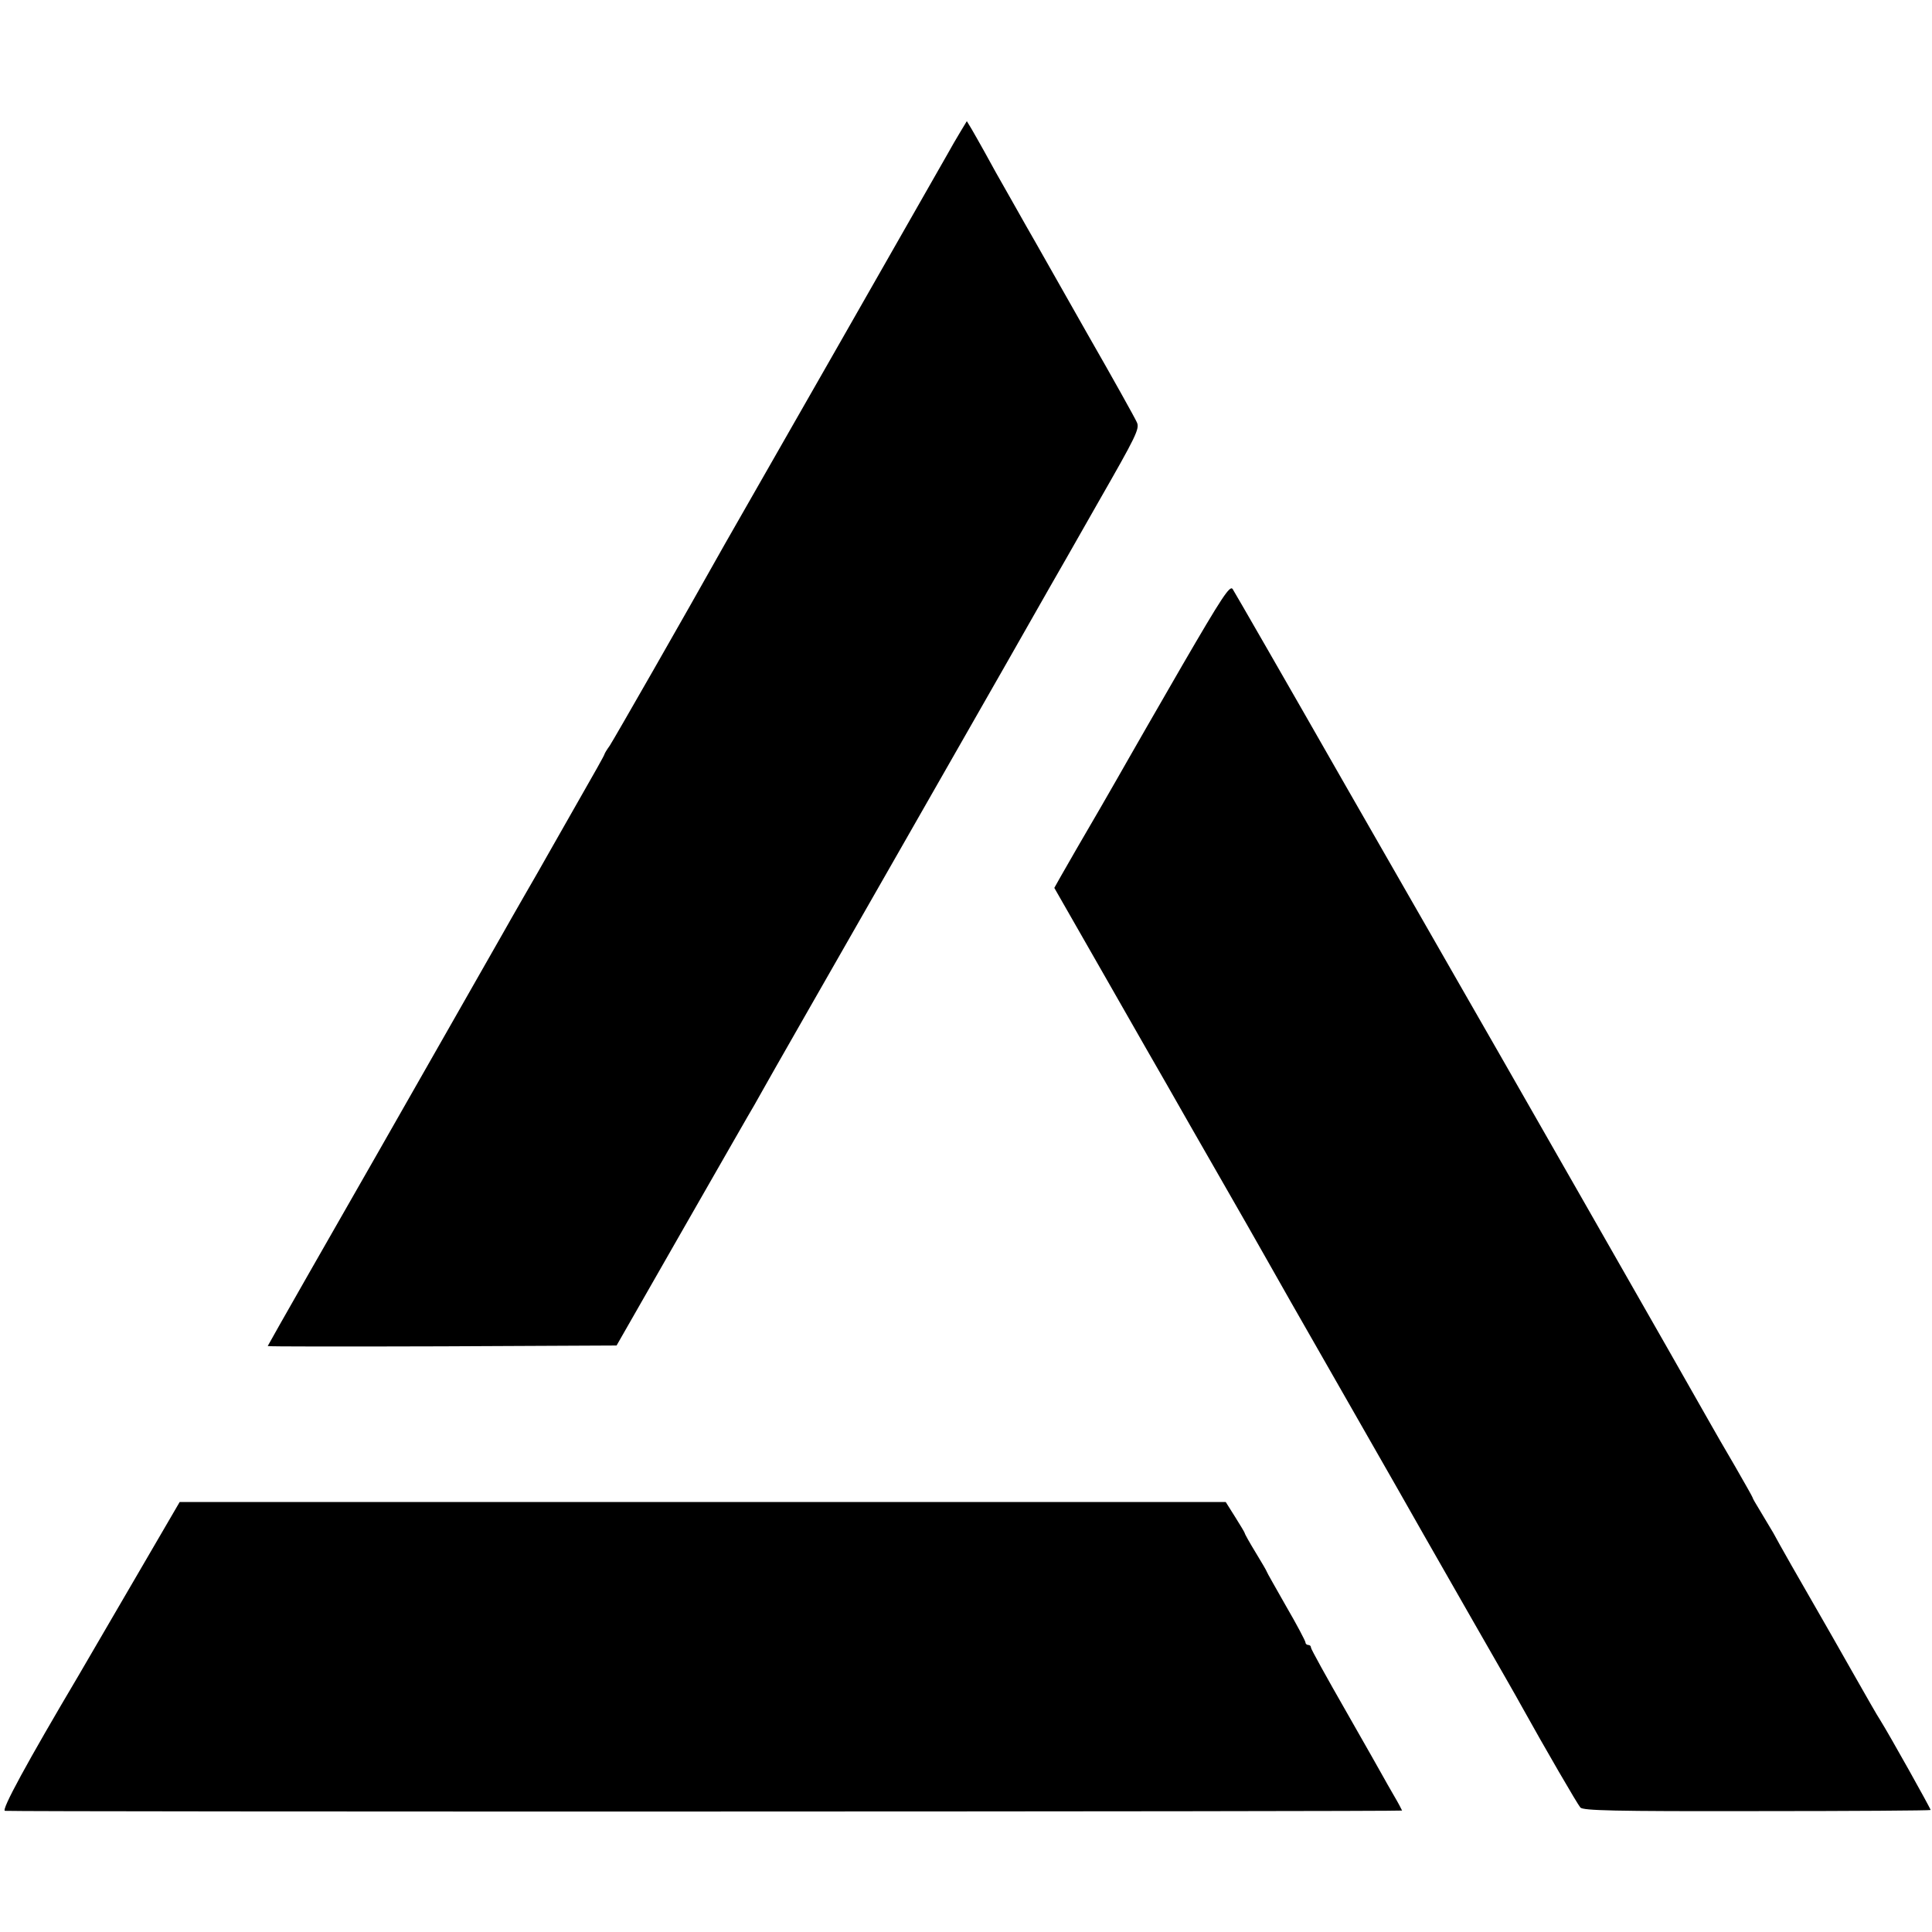
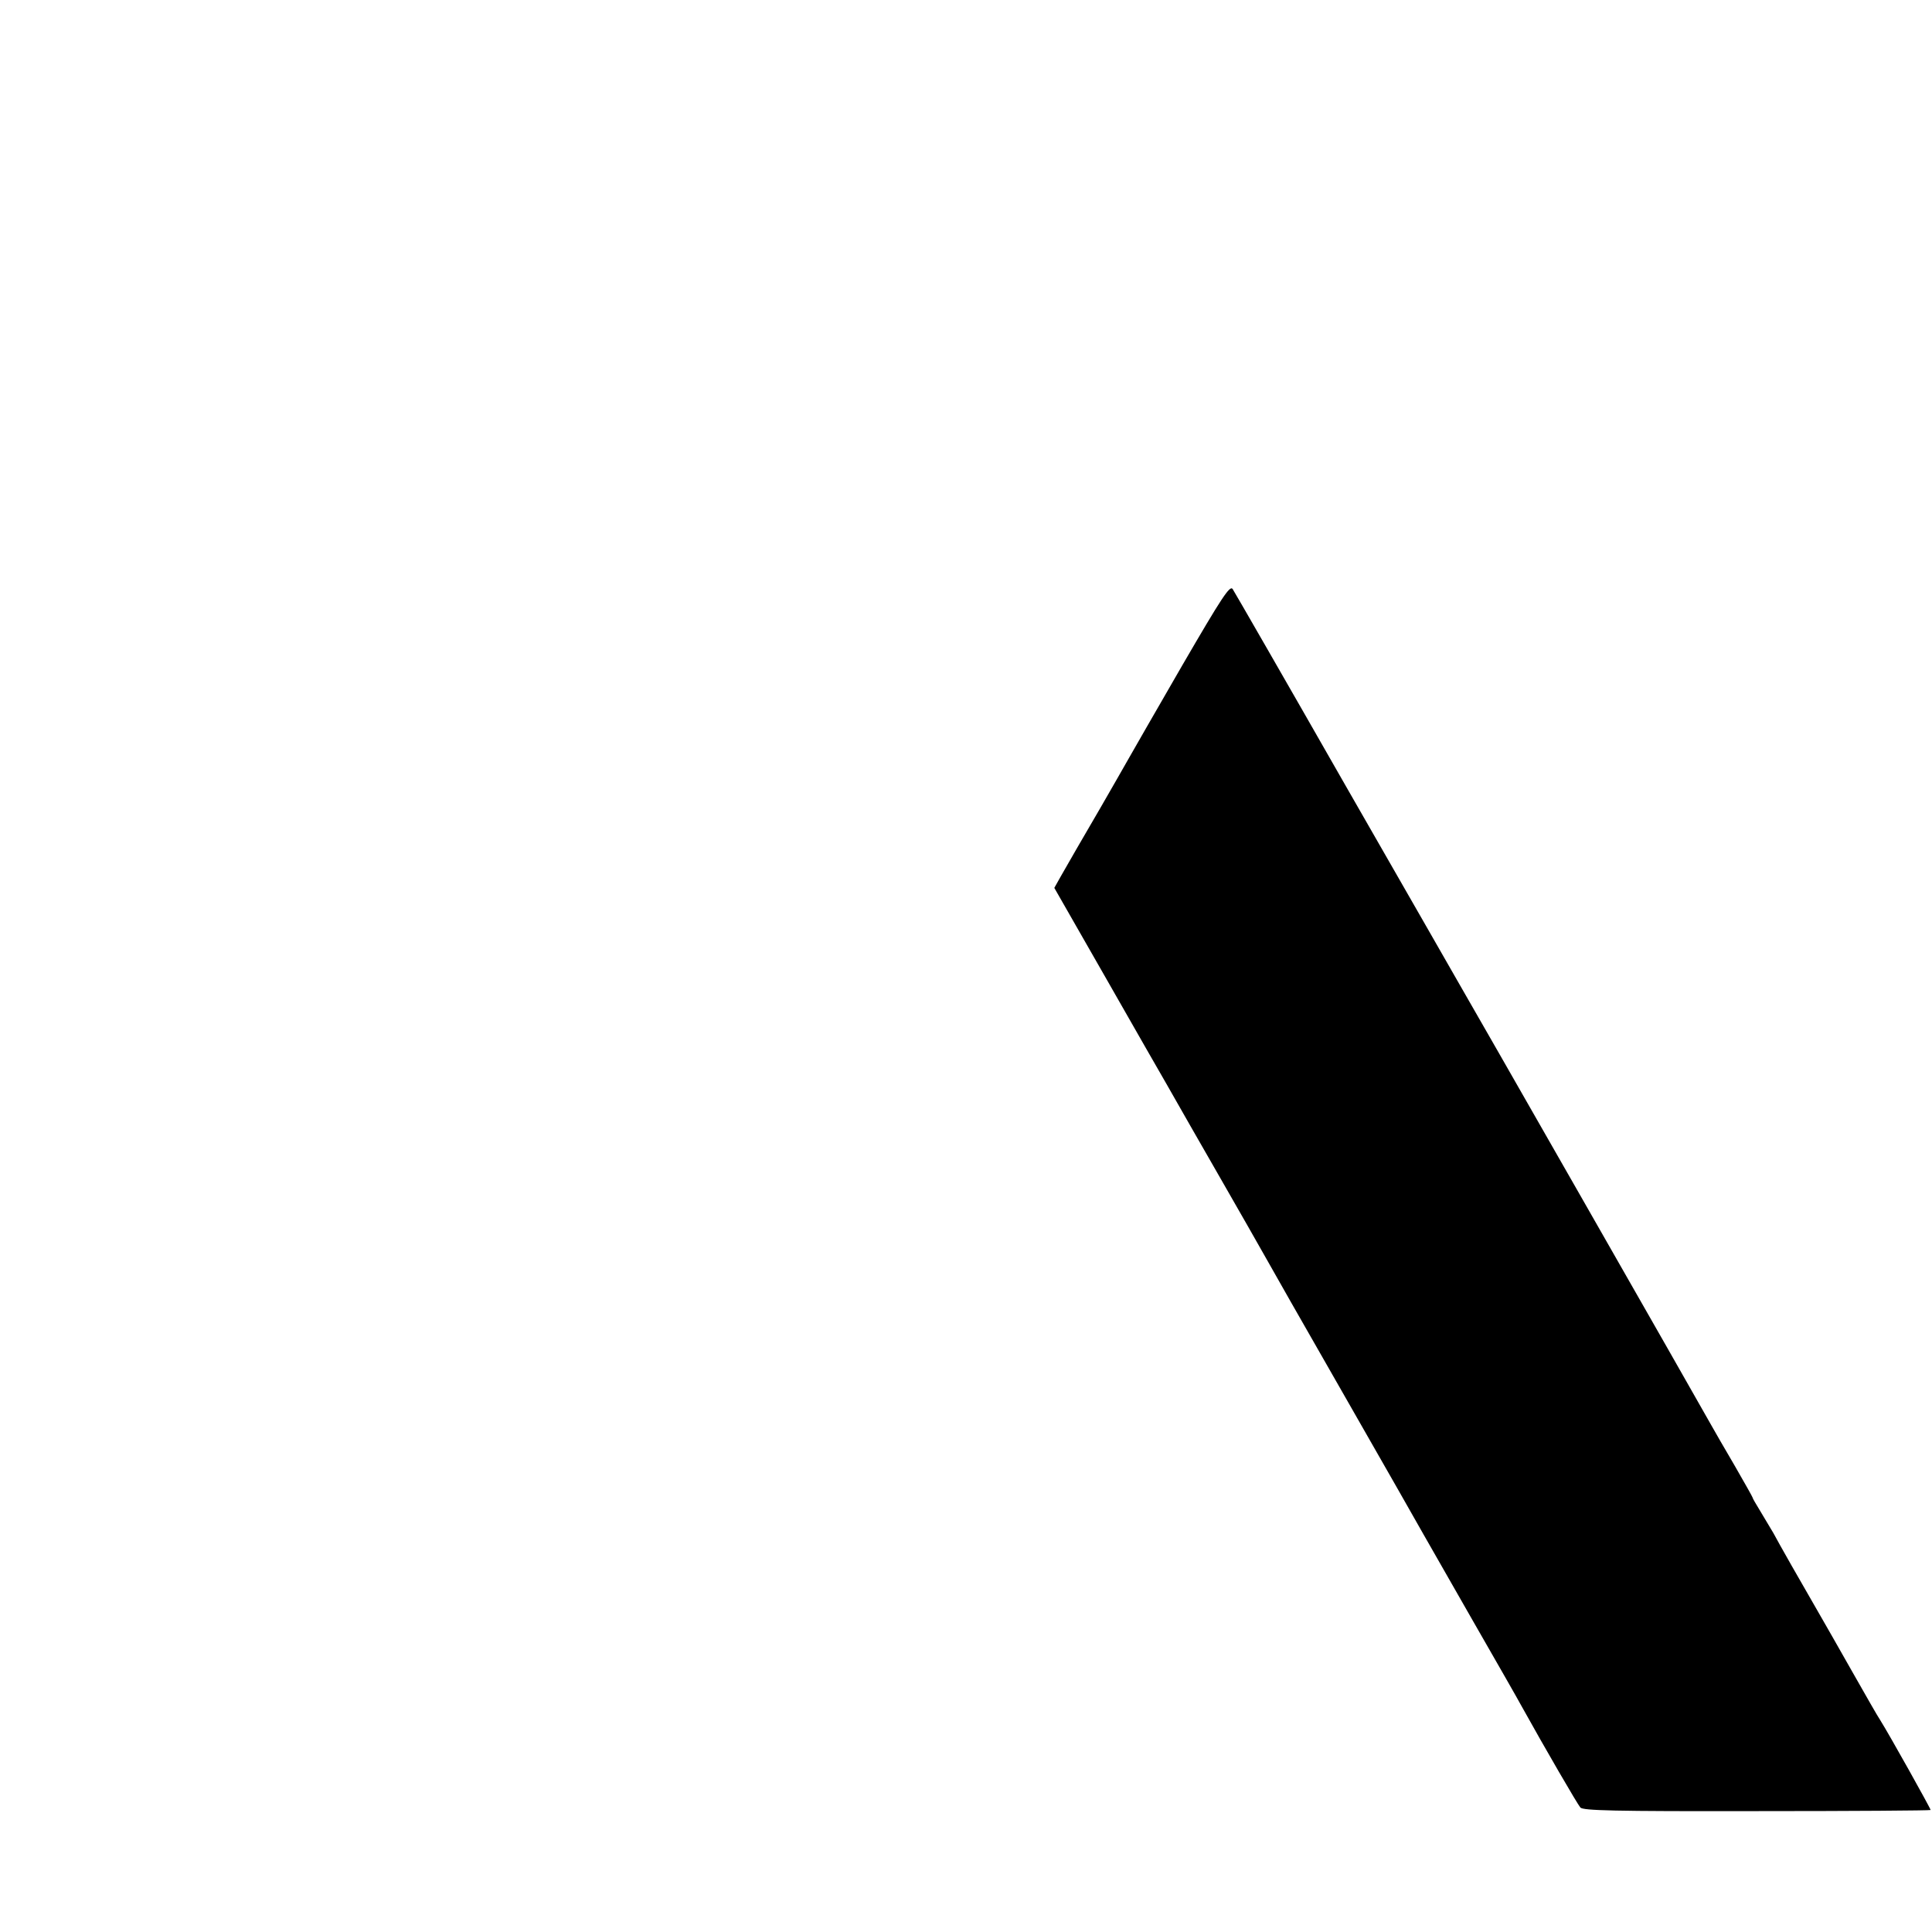
<svg xmlns="http://www.w3.org/2000/svg" version="1.0" width="700pt" height="700pt" viewBox="0 0 700 700" preserveAspectRatio="xMidYMid meet">
  <g transform="translate(0,700) scale(0.1,-0.1)" fill="#000000" stroke="none">
-     <path d="M3480 6523 c-13 -21 -34 -58 -48 -83 -14 -25 -196 -344 -405 -710 -209 -366 -389 -681 -400 -700 -153 -273 -404 -711 -418 -732 -11 -15 -19 -29 -19 -31 0 -3 -41 -76 -91 -163 -50 -88 -102 -179 -116 -204 -14 -25 -51 -90 -83 -145 -32 -55 -66 -116 -77 -135 -19 -34 -419 -735 -453 -795 -140 -244 -400 -700 -400 -702 0 -2 284 -2 632 -1 l632 3 243 425 c134 234 249 435 256 446 7 12 21 37 31 55 10 19 244 428 519 909 275 481 510 893 522 915 13 22 91 159 174 305 138 241 151 267 140 290 -6 14 -86 158 -179 320 -92 162 -176 311 -187 330 -11 19 -51 89 -88 155 -38 66 -82 145 -98 175 -17 30 -38 68 -47 83 l-17 28 -23 -38z" />
-     <path d="M4284 4590 c-93 -161 -181 -314 -195 -339 -14 -25 -60 -105 -102 -178 -77 -132 -100 -172 -144 -249 l-23 -41 191 -334 c105 -184 201 -352 214 -374 24 -43 164 -287 183 -320 80 -139 159 -278 177 -310 12 -22 140 -247 285 -500 145 -253 274 -480 288 -505 14 -25 95 -166 180 -315 85 -148 164 -286 174 -305 86 -155 204 -358 214 -369 10 -11 117 -14 639 -13 345 0 628 2 630 4 2 2 -150 274 -184 328 -6 8 -51 87 -101 175 -50 88 -101 178 -114 200 -70 121 -152 265 -171 301 -13 22 -35 59 -49 82 -14 23 -26 43 -26 46 0 2 -29 53 -64 114 -36 61 -76 131 -89 154 -29 53 -894 1567 -907 1588 -5 8 -189 331 -411 717 -221 387 -407 710 -413 719 -10 14 -39 -30 -182 -276z" />
-     <path d="M475 1256 c-96 -165 -182 -312 -190 -326 -186 -314 -282 -490 -267 -491 70 -4 5062 -3 5062 1 -1 3 -14 28 -30 55 -16 28 -33 57 -37 65 -4 8 -65 115 -135 238 -70 122 -128 227 -128 232 0 6 -4 10 -10 10 -5 0 -10 4 -10 9 0 5 -31 64 -70 131 -38 67 -70 123 -70 125 0 2 -18 33 -40 69 -22 36 -40 68 -40 71 0 2 -16 29 -35 59 l-34 54 -1895 0 -1895 0 -176 -302z" />
+     <path d="M4284 4590 c-93 -161 -181 -314 -195 -339 -14 -25 -60 -105 -102 -178 -77 -132 -100 -172 -144 -249 l-23 -41 191 -334 c105 -184 201 -352 214 -374 24 -43 164 -287 183 -320 80 -139 159 -278 177 -310 12 -22 140 -247 285 -500 145 -253 274 -480 288 -505 14 -25 95 -166 180 -315 85 -148 164 -286 174 -305 86 -155 204 -358 214 -369 10 -11 117 -14 639 -13 345 0 628 2 630 4 2 2 -150 274 -184 328 -6 8 -51 87 -101 175 -50 88 -101 178 -114 200 -70 121 -152 265 -171 301 -13 22 -35 59 -49 82 -14 23 -26 43 -26 46 0 2 -29 53 -64 114 -36 61 -76 131 -89 154 -29 53 -894 1567 -907 1588 -5 8 -189 331 -411 717 -221 387 -407 710 -413 719 -10 14 -39 -30 -182 -276" />
  </g>
</svg>